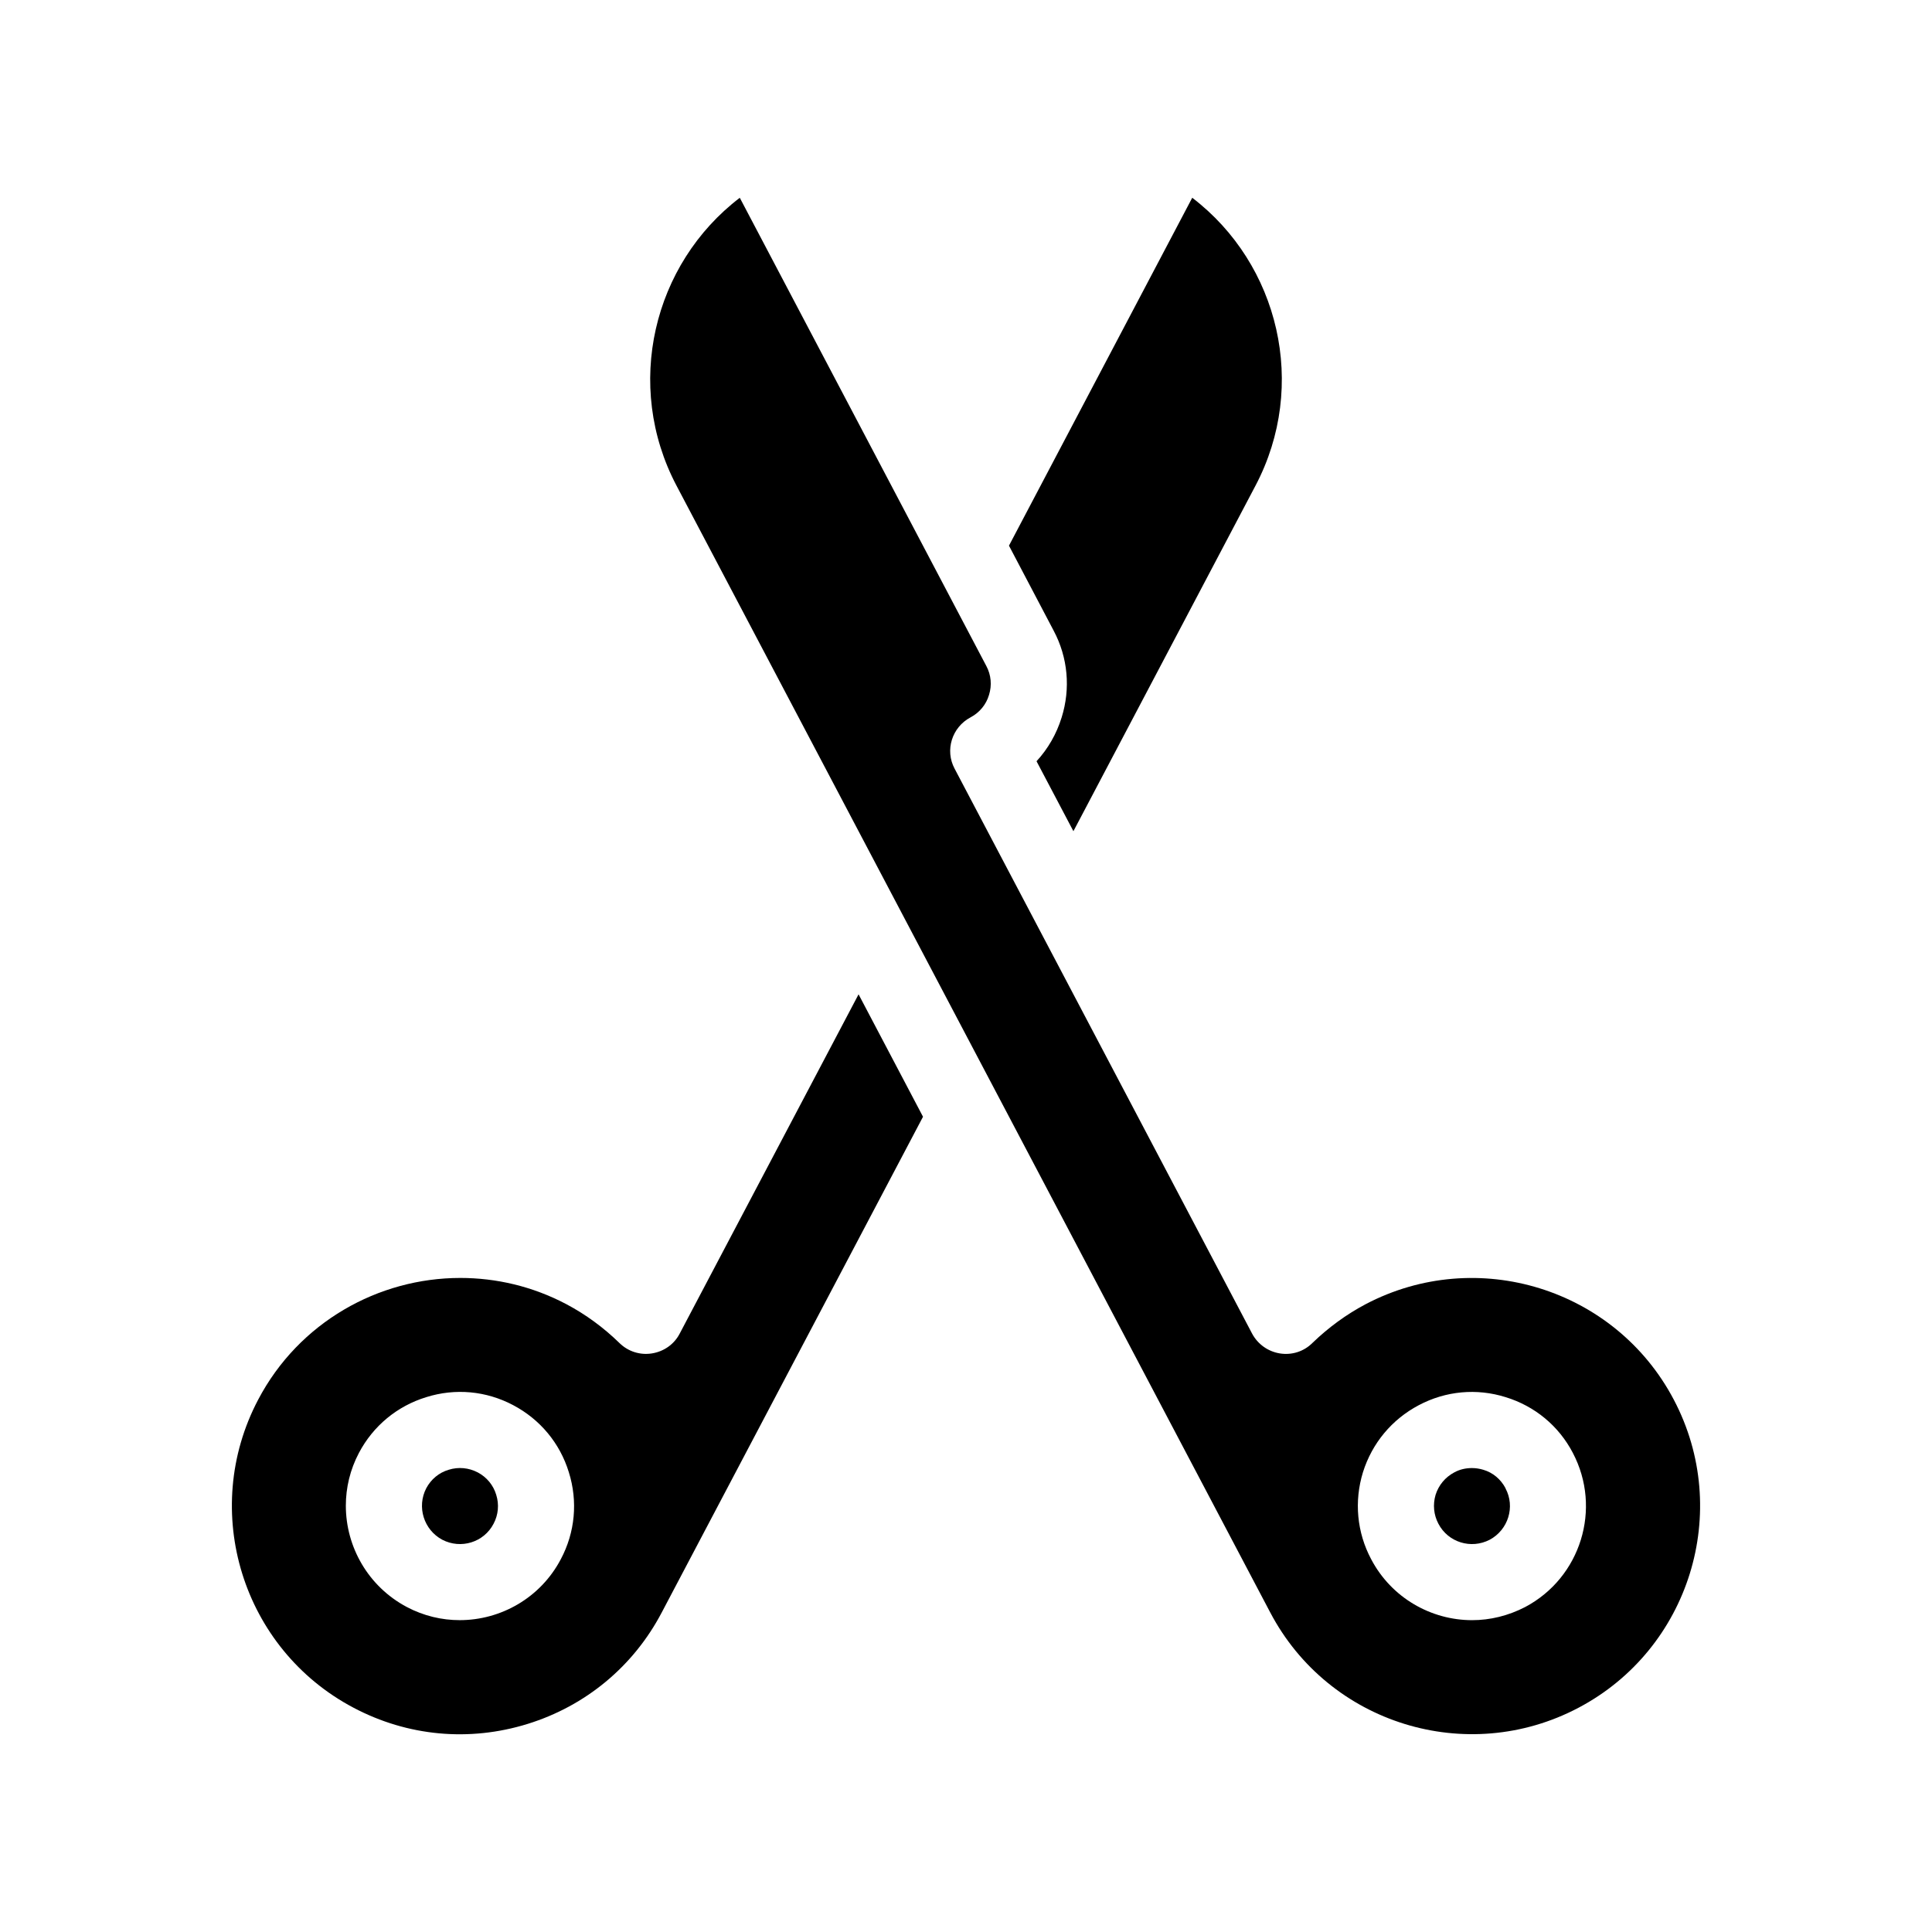
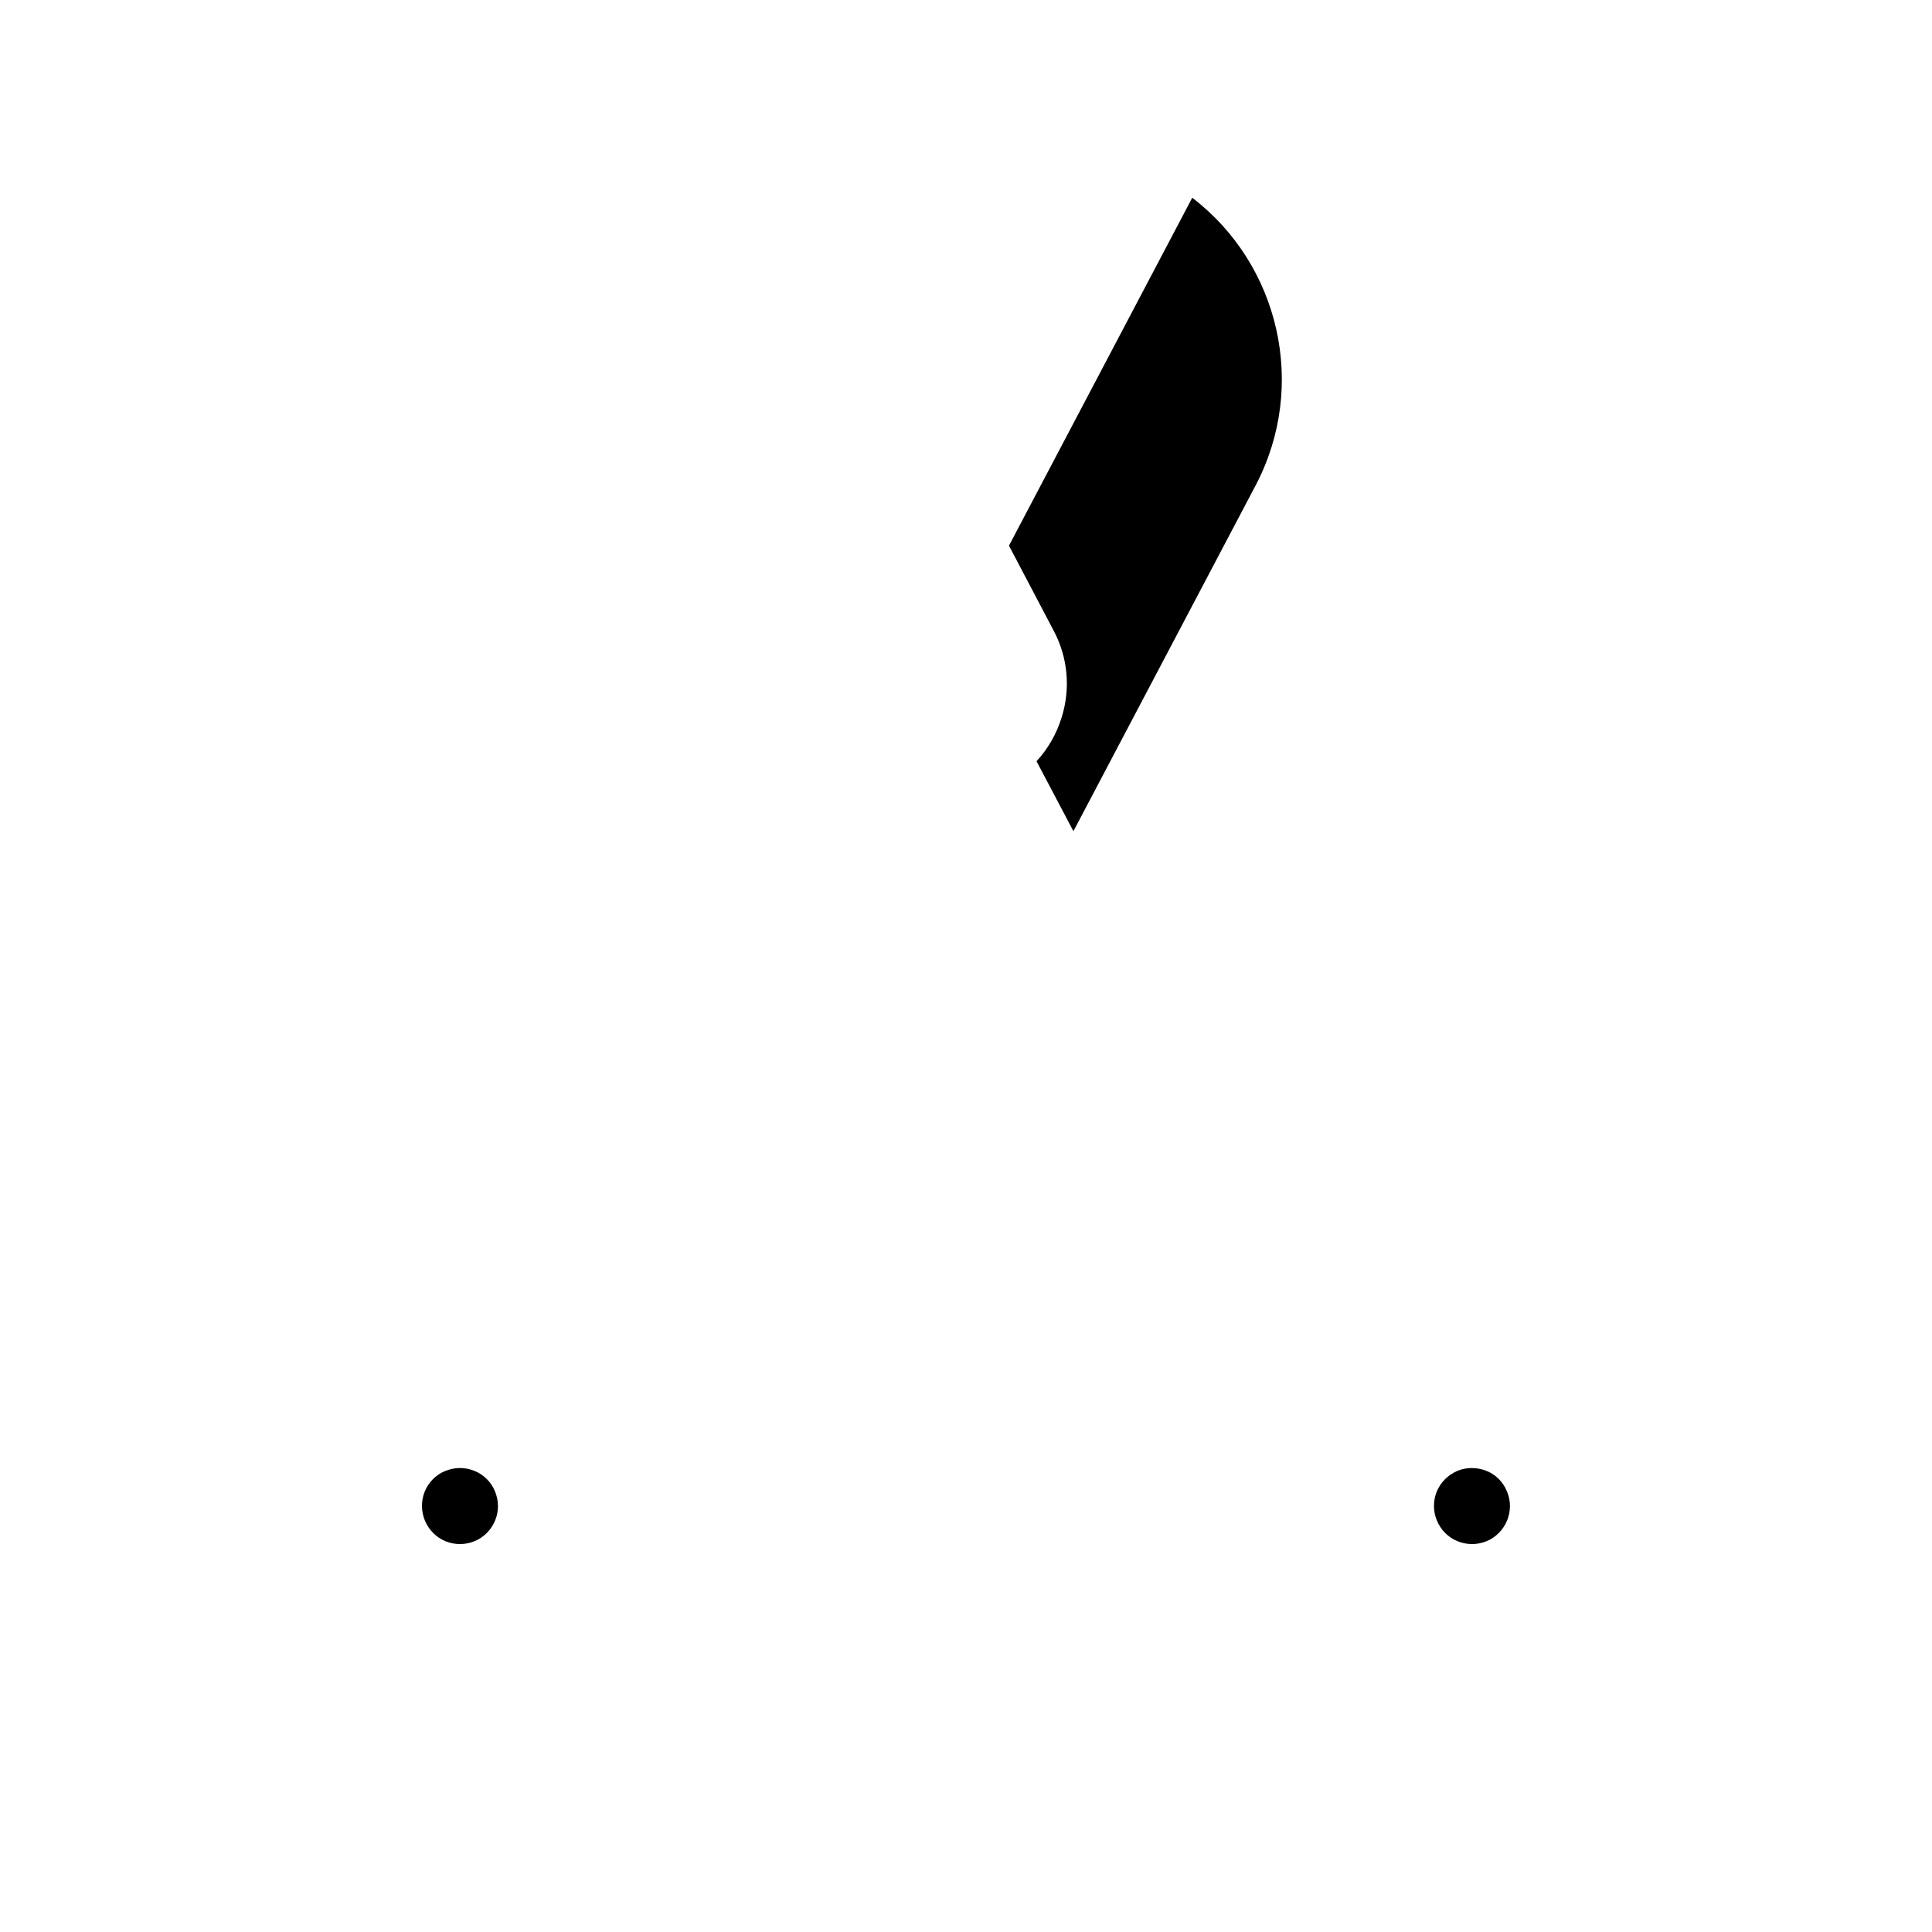
<svg xmlns="http://www.w3.org/2000/svg" fill="#000000" width="800px" height="800px" version="1.1" viewBox="144 144 512 512">
  <g>
    <path d="m425.34 334.15c-1.359 4.383-3.629 8.312-6.648 11.586l9.773 18.539 48.266-91.594c13.953-26.5 6.246-58.691-16.777-76.273l-48.566 92.195 11.84 22.52c3.777 7.106 4.531 15.316 2.113 23.027z" />
-     <path d="m324.12 497.43c-1.461 2.82-4.18 4.734-7.356 5.238-3.125 0.504-6.297-0.504-8.566-2.719-4.231-4.133-8.969-7.609-14.105-10.328-8.969-4.734-18.59-6.953-28.113-6.953-21.715 0-42.773 11.738-53.555 32.242-15.566 29.523-4.18 66.148 25.293 81.668 14.309 7.559 30.633 9.07 46.098 4.281 15.418-4.781 28.062-15.262 35.57-29.57l69.223-131.34-17.078-32.445zm-31.488 59.754c-5.391 10.277-15.922 16.172-26.801 16.172-4.734 0-9.523-1.109-14.008-3.477-10.277-5.441-16.172-15.973-16.172-26.852 0-4.734 1.109-9.523 3.477-14.008 3.777-7.152 10.125-12.395 17.836-14.762 7.707-2.418 15.871-1.664 23.023 2.117 7.152 3.777 12.395 10.078 14.762 17.785 2.418 7.707 1.66 15.918-2.117 23.023z" />
    <path d="m270.62 534.21c-2.418-1.258-5.141-1.512-7.707-0.707-2.57 0.754-4.684 2.519-5.945 4.887-2.57 4.938-0.656 11.035 4.231 13.652 4.938 2.57 11.035 0.707 13.602-4.231 1.258-2.367 1.512-5.09 0.707-7.656-0.758-2.57-2.519-4.688-4.887-5.945z" />
-     <path d="m587.57 514.92c-15.516-29.473-52.145-40.809-81.668-25.293-5.141 2.719-9.875 6.195-14.105 10.277-2.266 2.266-5.441 3.273-8.613 2.769-3.125-0.504-5.844-2.418-7.356-5.238l-78.848-149.73c-2.621-4.887-0.707-10.984 4.231-13.602 2.367-1.258 4.133-3.375 4.887-5.945 0.805-2.57 0.555-5.289-0.707-7.656l-65.34-124.09c-23.023 17.582-30.73 49.777-16.777 76.277l157.34 298.61c15.516 29.523 52.145 40.859 81.668 25.293 29.473-15.52 40.855-52.145 25.289-81.668zm-39.398 54.965c-4.484 2.316-9.27 3.477-14.055 3.477-10.832 0-21.363-5.894-26.754-16.172-3.777-7.106-4.535-15.316-2.168-23.023 2.418-7.707 7.656-14.008 14.812-17.785 7.152-3.777 15.316-4.535 23.023-2.117 7.707 2.367 14.055 7.609 17.785 14.762 7.762 14.762 2.117 33.051-12.645 40.859z" />
-     <path d="m542.98 538.39c-1.258-2.367-3.324-4.133-5.894-4.887-1.008-0.301-2.016-0.453-3.023-0.453-1.613 0-3.223 0.352-4.684 1.16-2.367 1.258-4.133 3.375-4.938 5.945-0.754 2.57-0.504 5.289 0.754 7.656 2.57 4.938 8.664 6.801 13.602 4.231 4.887-2.621 6.801-8.715 4.18-13.602z" />
+     <path d="m542.98 538.39c-1.258-2.367-3.324-4.133-5.894-4.887-1.008-0.301-2.016-0.453-3.023-0.453-1.613 0-3.223 0.352-4.684 1.16-2.367 1.258-4.133 3.375-4.938 5.945-0.754 2.57-0.504 5.289 0.754 7.656 2.57 4.938 8.664 6.801 13.602 4.231 4.887-2.621 6.801-8.715 4.18-13.602" />
  </g>
</svg>